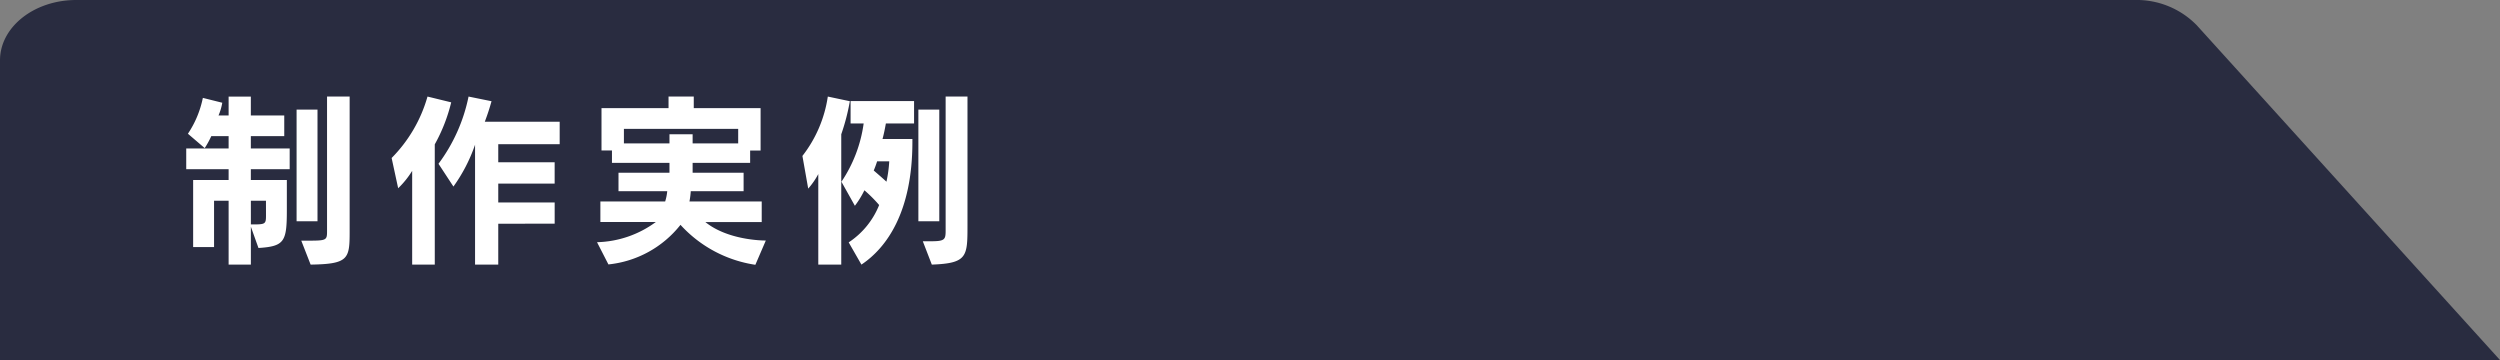
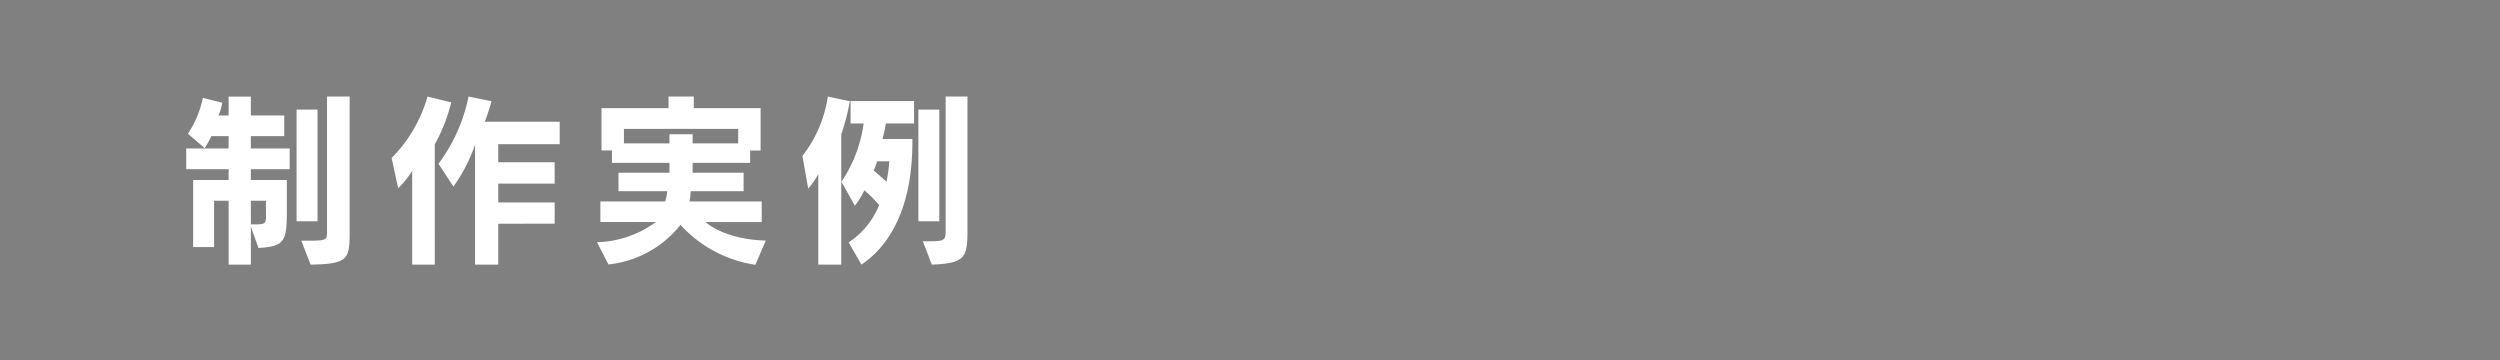
<svg xmlns="http://www.w3.org/2000/svg" width="254.387" height="36.636" viewBox="0 0 254.387 36.636">
  <rect x="0" y="0" width="254.387" height="36.636" fill="#808080" stroke="none" />
  <g id="グループ_359" data-name="グループ 359" transform="translate(-20 -2266.5)">
-     <path id="パス_898" data-name="パス 898" d="M258.758,1104.648l30.853,34.064H35.225v-30.493c0-3.394,3.473-6.143,7.761-6.143H252.442a8.551,8.551,0,0,1,6.316,2.572" transform="translate(-15.225 1164.424)" fill="#292c40" />
    <path id="パス_899" data-name="パス 899" d="M14.307-2.983V-14.345H12.179V-2.983Zm-.7,4.408c3.838-.057,3.971-.57,3.971-3.325V-15.675h-2.3V-2c0,.95-.038.988-1.976.988h-.646Zm-6.08,0V-2.432L8.3-.266c2.66-.171,2.888-.646,2.888-3.876v-3.04H7.524v-1.1h3.952v-2.109H7.524v-1.254h3.4v-2.109h-3.4v-1.919H5.263v1.919H4.237a5.657,5.657,0,0,0,.38-1.292l-1.976-.494a10.179,10.179,0,0,1-1.52,3.648l1.71,1.463A9.584,9.584,0,0,0,3.5-11.647H5.263v1.254H.95v2.109H5.263v1.1H1.653V-.361H3.781V-5.073H5.263v6.5Zm1.539-5c0,.912-.076.912-1.539.912V-5.073H9.063Zm29.374.836V-4.9H32.7V-6.821h5.738V-8.987H32.7V-10.83H38.95v-2.28H31.331c.3-.8.494-1.406.684-2.09l-2.337-.475a17.138,17.138,0,0,1-3.059,6.84l1.52,2.318a16.432,16.432,0,0,0,2.2-4.256v12.2H32.7V-2.736Zm-12.2,4.161V-10.811a17,17,0,0,0,1.672-4.275L25.5-15.675A14.459,14.459,0,0,1,21.85-9.424l.665,3.078A8.918,8.918,0,0,0,23.94-8.113V1.425ZM59.926-1.026h-.038c-.38,0-3.857-.057-6.118-1.881h5.738V-5H52.155a8.076,8.076,0,0,0,.133-1.045h5.377V-7.923H52.478V-8.93H58.33v-1.254h1.064V-14.5h-6.8v-1.178H50.027V-14.5H43.206v4.313H44.27V-8.93h5.852v1.007H44.935v1.881h4.959A5.093,5.093,0,0,1,49.685-5H43.092v2.09h5.643A10.529,10.529,0,0,1,42.75-.855l1.159,2.261a10.737,10.737,0,0,0,7.334-4.028,12.869,12.869,0,0,0,7.619,4.066Zm-2.812-9.88H52.478v-.931H50.122v.931H45.486v-1.482H57.114ZM77.577-2.983V-14.345H75.449V-2.983Zm-.76,4.408c3.591-.133,3.629-.8,3.629-3.933V-15.675H78.223V-2.033c0,.931-.1,1.083-1.539,1.083H75.9Zm-9.215,0V-11.837a21.508,21.508,0,0,0,.874-3.363l-2.242-.475A12.873,12.873,0,0,1,63.65-9.633l.589,3.325A7.522,7.522,0,0,0,65.265-7.79V1.425Zm2.052,0C72.238-.3,74.841-3.952,74.841-11.058v-.3H71.8c.133-.475.247-1.045.342-1.577h2.869v-2.28h-6.46v2.28h1.33a14.031,14.031,0,0,1-2.261,5.928L68.989-4.56a9.47,9.47,0,0,0,.969-1.577,13.95,13.95,0,0,1,1.5,1.5,8.2,8.2,0,0,1-3.1,3.8ZM72.485-9.082A12.976,12.976,0,0,1,72.2-7.011c-.494-.456-.969-.855-1.292-1.14.114-.266.247-.627.342-.931Z" transform="translate(38 2292)" fill="#fff" />
  </g>
</svg>